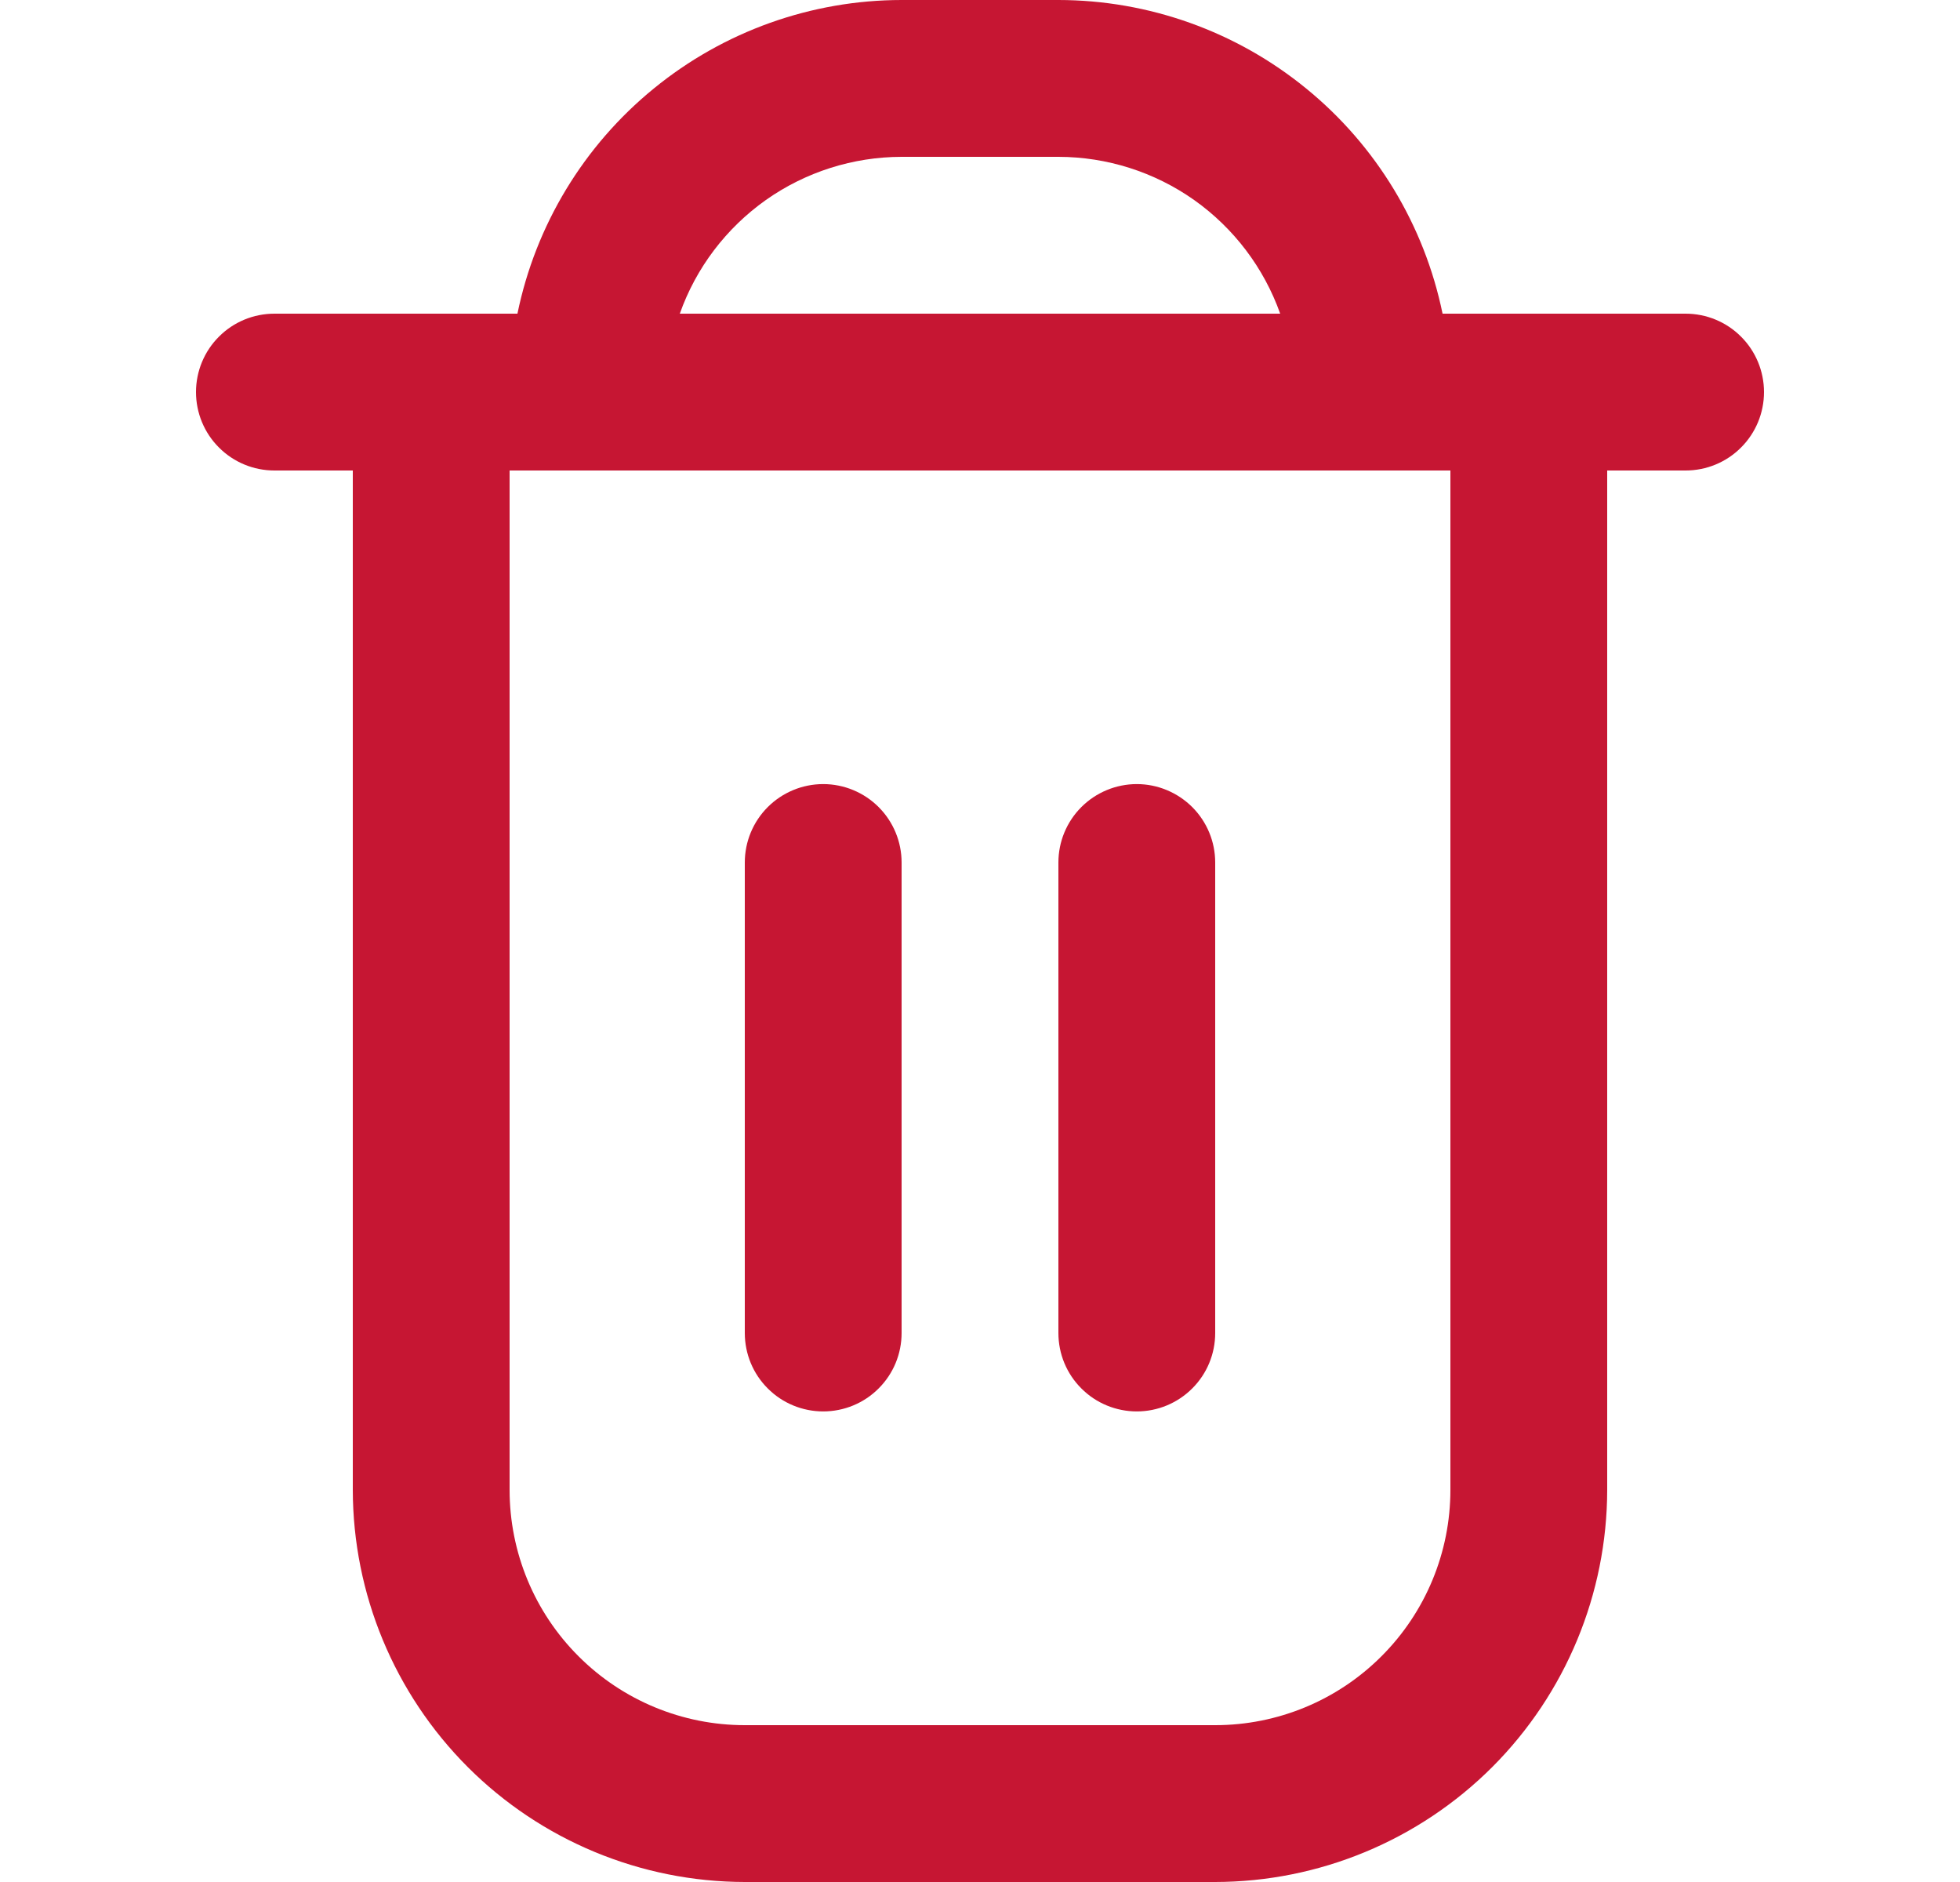
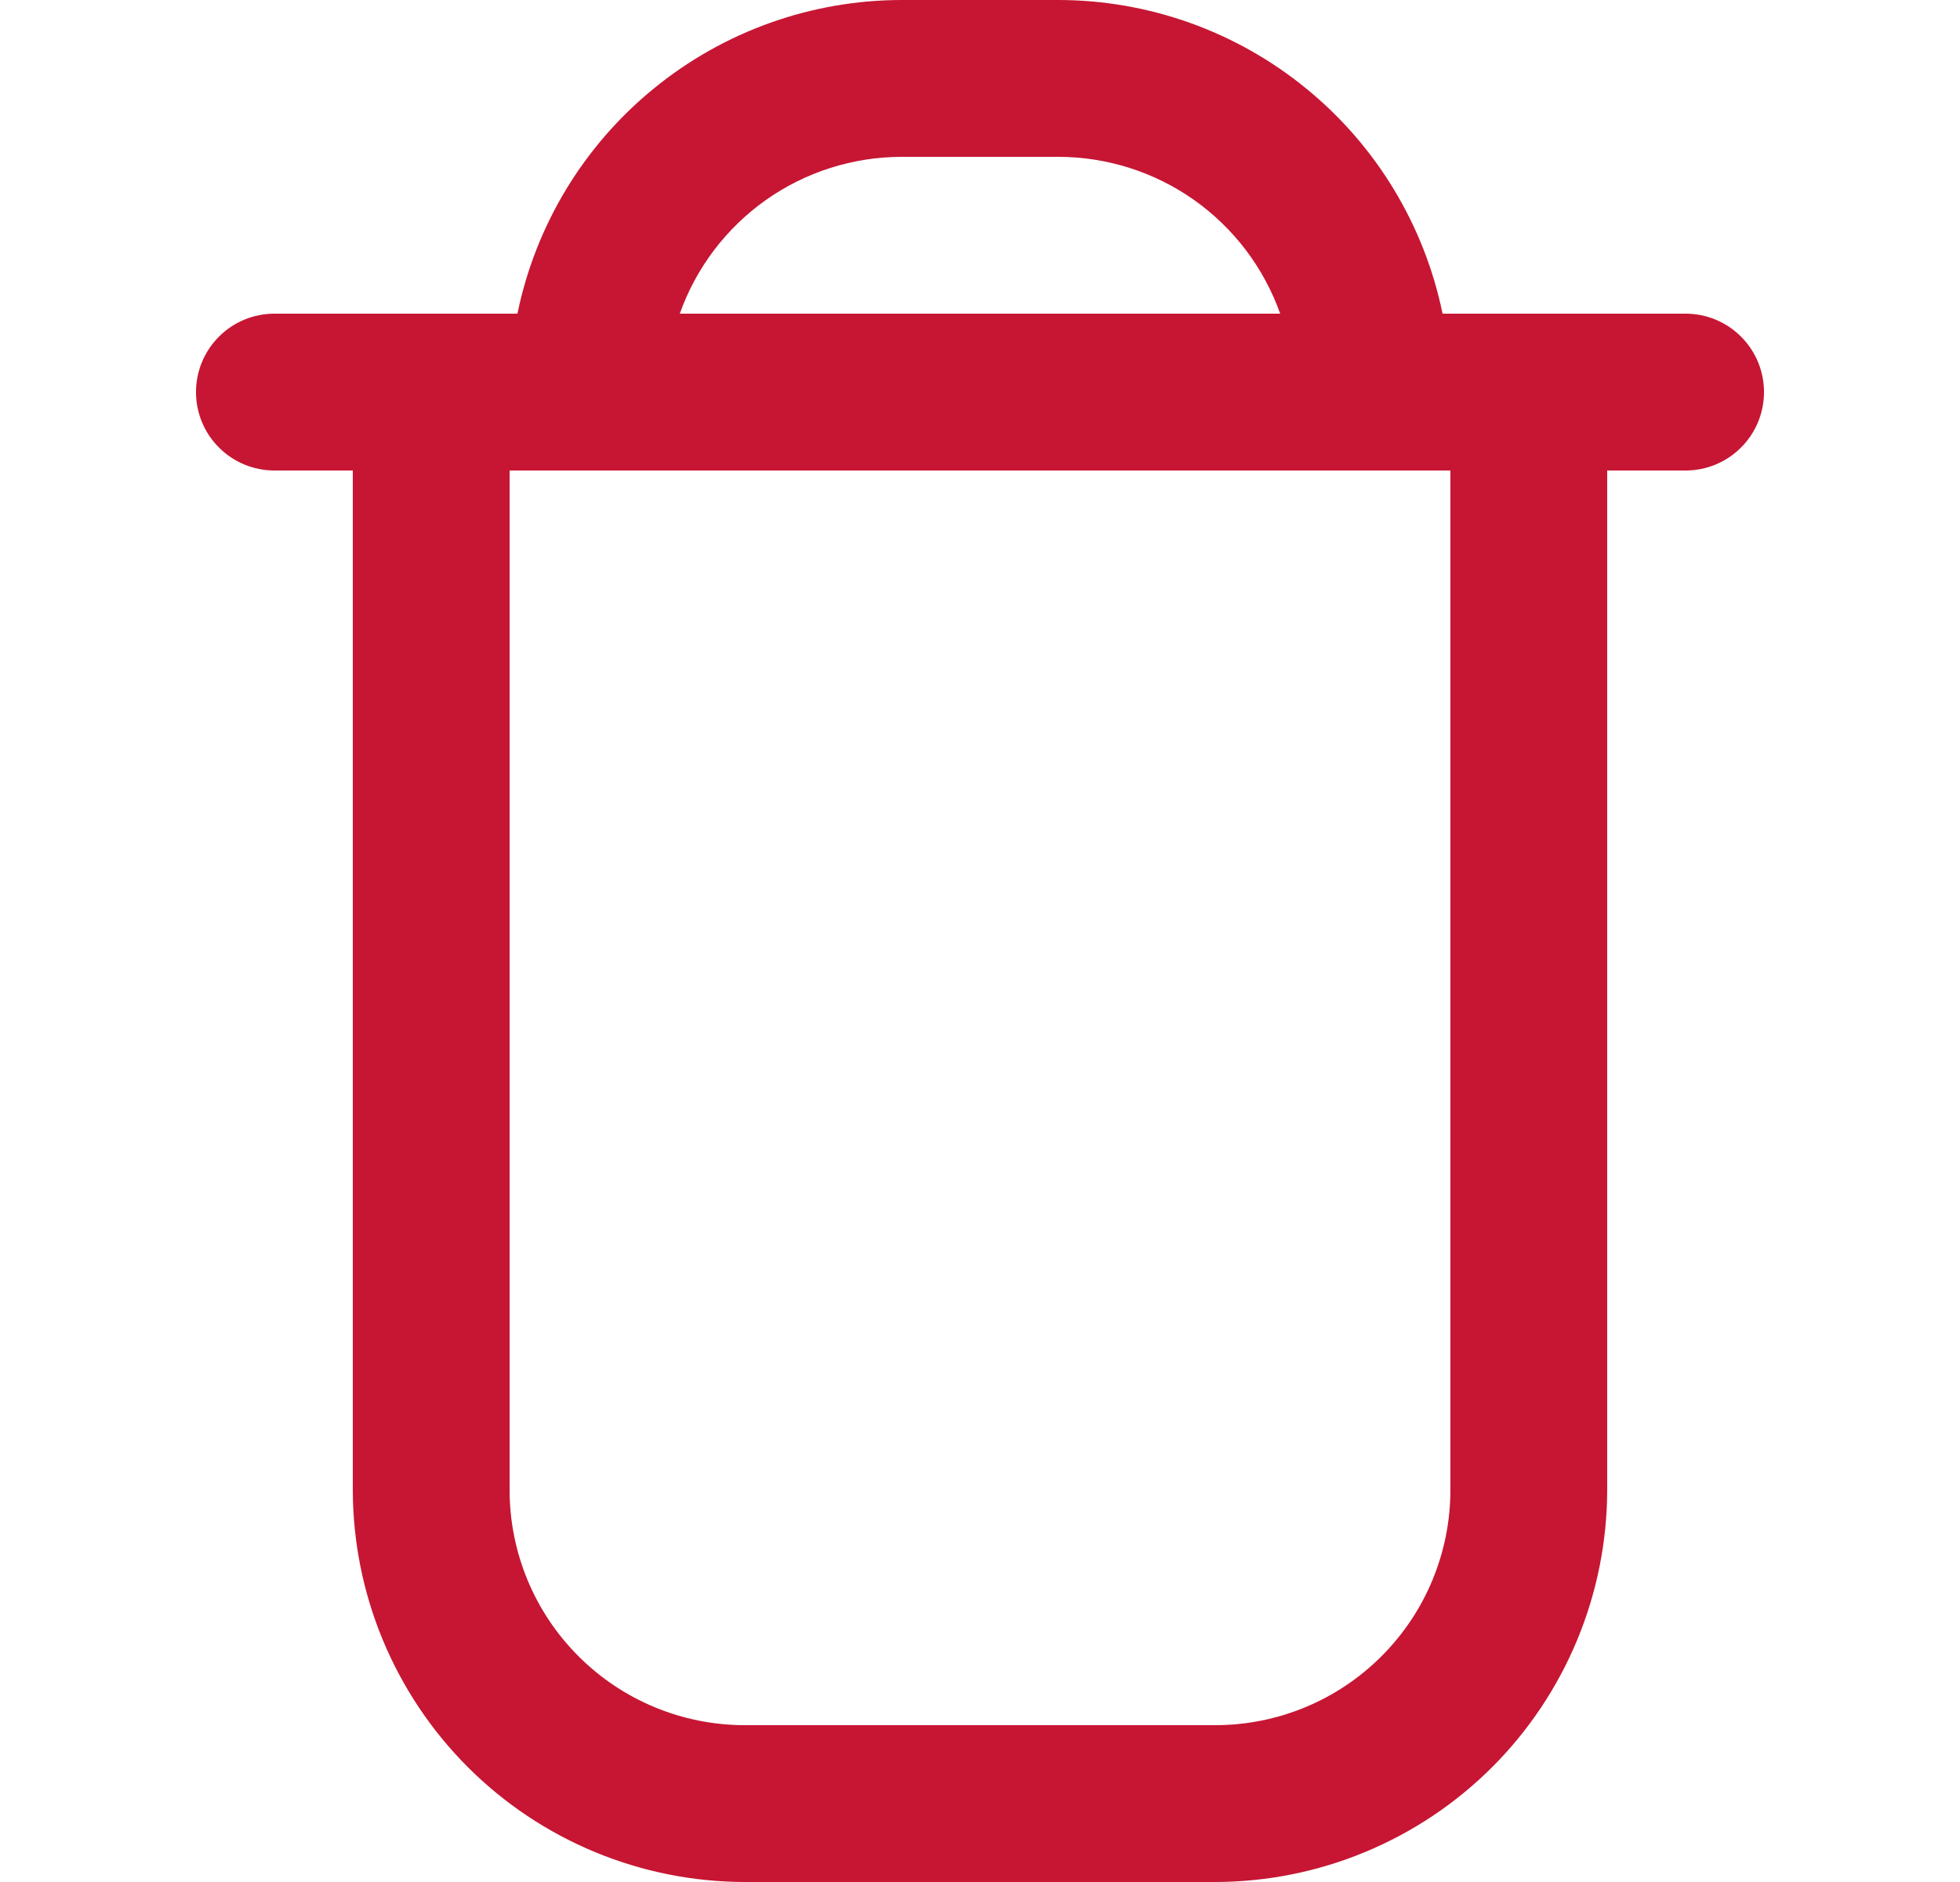
<svg xmlns="http://www.w3.org/2000/svg" width="25" height="24" viewBox="0 0 25 24" fill="none">
  <g clip-path="url(#clip0_2196_5419)">
    <path d="M21.5 4H18.4C18.168 2.871 17.554 1.857 16.661 1.129C15.769 0.4 14.652 0.001 13.5 0L11.5 0C10.348 0.001 9.231 0.4 8.339 1.129C7.446 1.857 6.832 2.871 6.6 4H3.5C3.235 4 2.98 4.105 2.793 4.293C2.605 4.48 2.5 4.735 2.5 5C2.5 5.265 2.605 5.52 2.793 5.707C2.98 5.895 3.235 6 3.5 6H4.5V19C4.502 20.326 5.029 21.596 5.966 22.534C6.903 23.471 8.174 23.998 9.5 24H15.5C16.826 23.998 18.096 23.471 19.034 22.534C19.971 21.596 20.498 20.326 20.5 19V6H21.5C21.765 6 22.02 5.895 22.207 5.707C22.395 5.52 22.5 5.265 22.5 5C22.5 4.735 22.395 4.48 22.207 4.293C22.02 4.105 21.765 4 21.5 4V4ZM11.5 2H13.5C14.12 2.001 14.725 2.193 15.232 2.551C15.738 2.91 16.121 3.415 16.329 4H8.671C8.878 3.415 9.262 2.91 9.768 2.551C10.275 2.193 10.88 2.001 11.5 2V2ZM18.5 19C18.5 19.796 18.184 20.559 17.621 21.121C17.059 21.684 16.296 22 15.5 22H9.5C8.704 22 7.941 21.684 7.379 21.121C6.816 20.559 6.5 19.796 6.5 19V6H18.5V19Z" fill="#C61633" />
-     <path d="M10.5 17.999C10.765 17.999 11.02 17.894 11.207 17.706C11.395 17.519 11.5 17.265 11.5 16.999V10.999C11.5 10.734 11.395 10.48 11.207 10.292C11.02 10.105 10.765 9.999 10.5 9.999C10.235 9.999 9.98 10.105 9.793 10.292C9.605 10.48 9.5 10.734 9.5 10.999V16.999C9.5 17.265 9.605 17.519 9.793 17.706C9.98 17.894 10.235 17.999 10.5 17.999Z" fill="#C61633" />
-     <path d="M14.5 17.999C14.765 17.999 15.019 17.894 15.207 17.706C15.395 17.519 15.5 17.265 15.5 16.999V10.999C15.5 10.734 15.395 10.48 15.207 10.292C15.019 10.105 14.765 9.999 14.5 9.999C14.235 9.999 13.98 10.105 13.793 10.292C13.605 10.48 13.5 10.734 13.5 10.999V16.999C13.5 17.265 13.605 17.519 13.793 17.706C13.98 17.894 14.235 17.999 14.5 17.999Z" fill="#C61633" />
  </g>
  <defs>
    <clipPath id="clip0_2196_5419">
      <rect width="24" height="24" fill="white" transform="translate(0.5)" />
    </clipPath>
  </defs>
</svg>